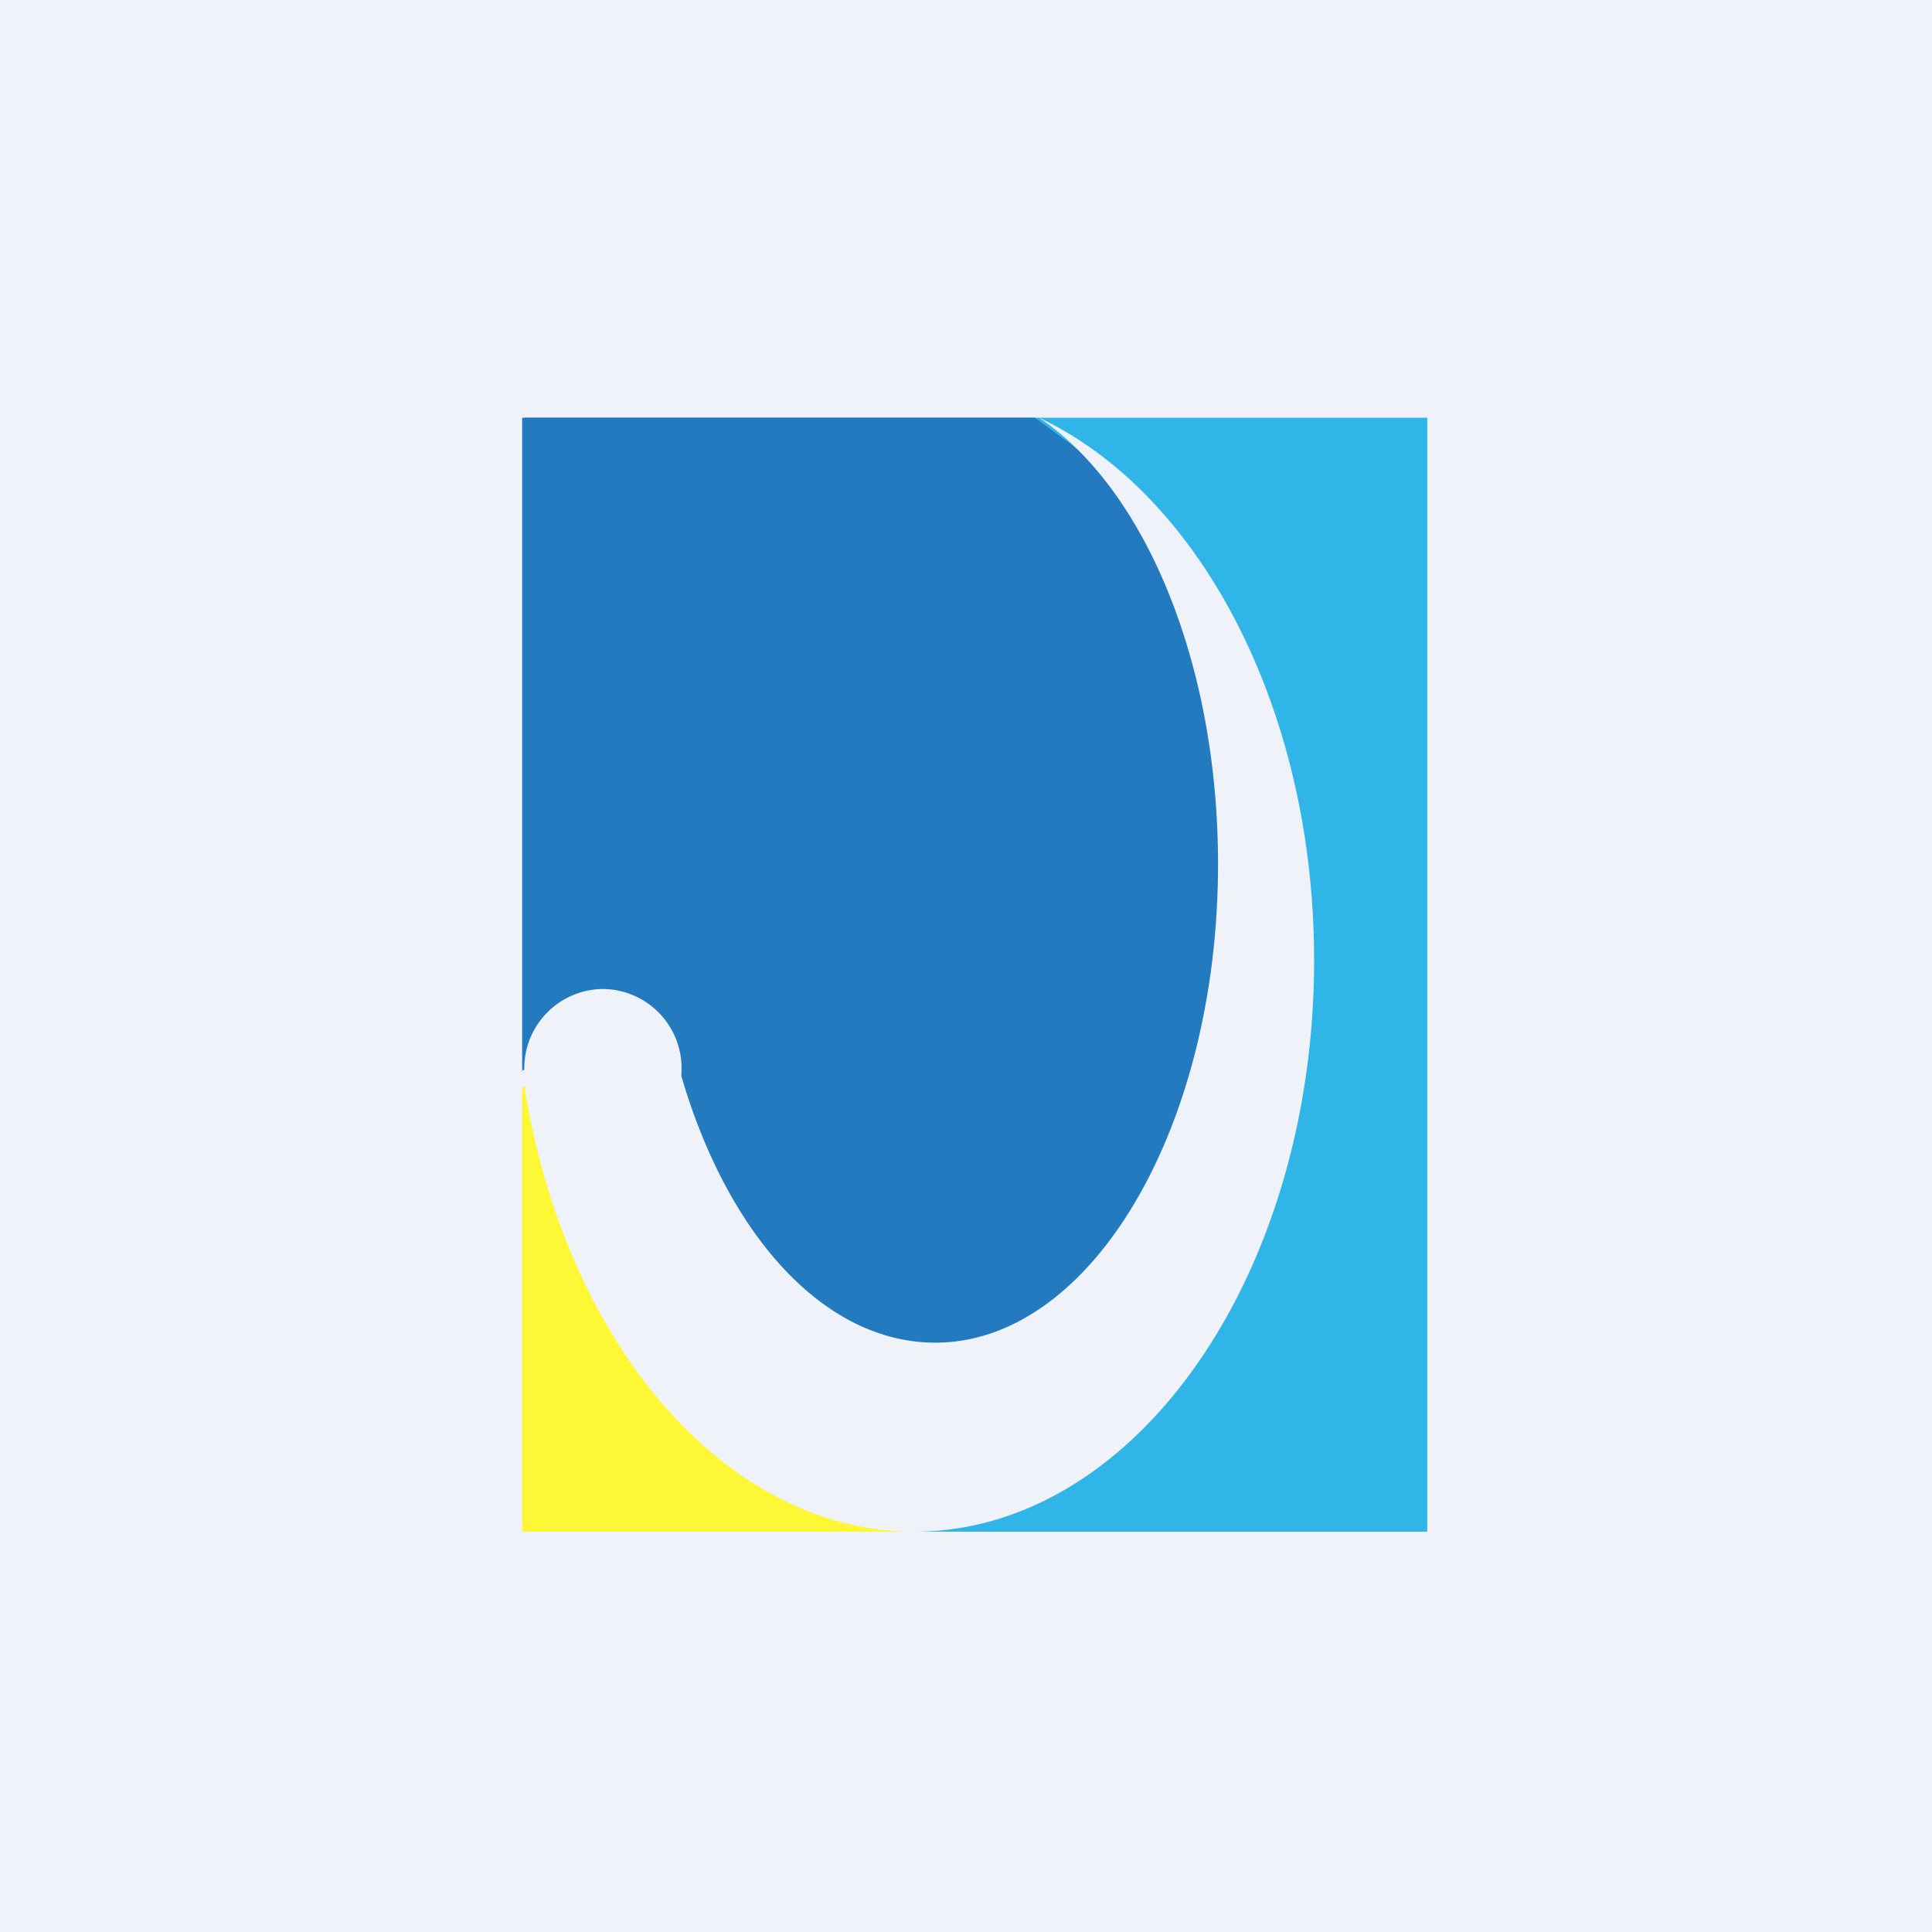
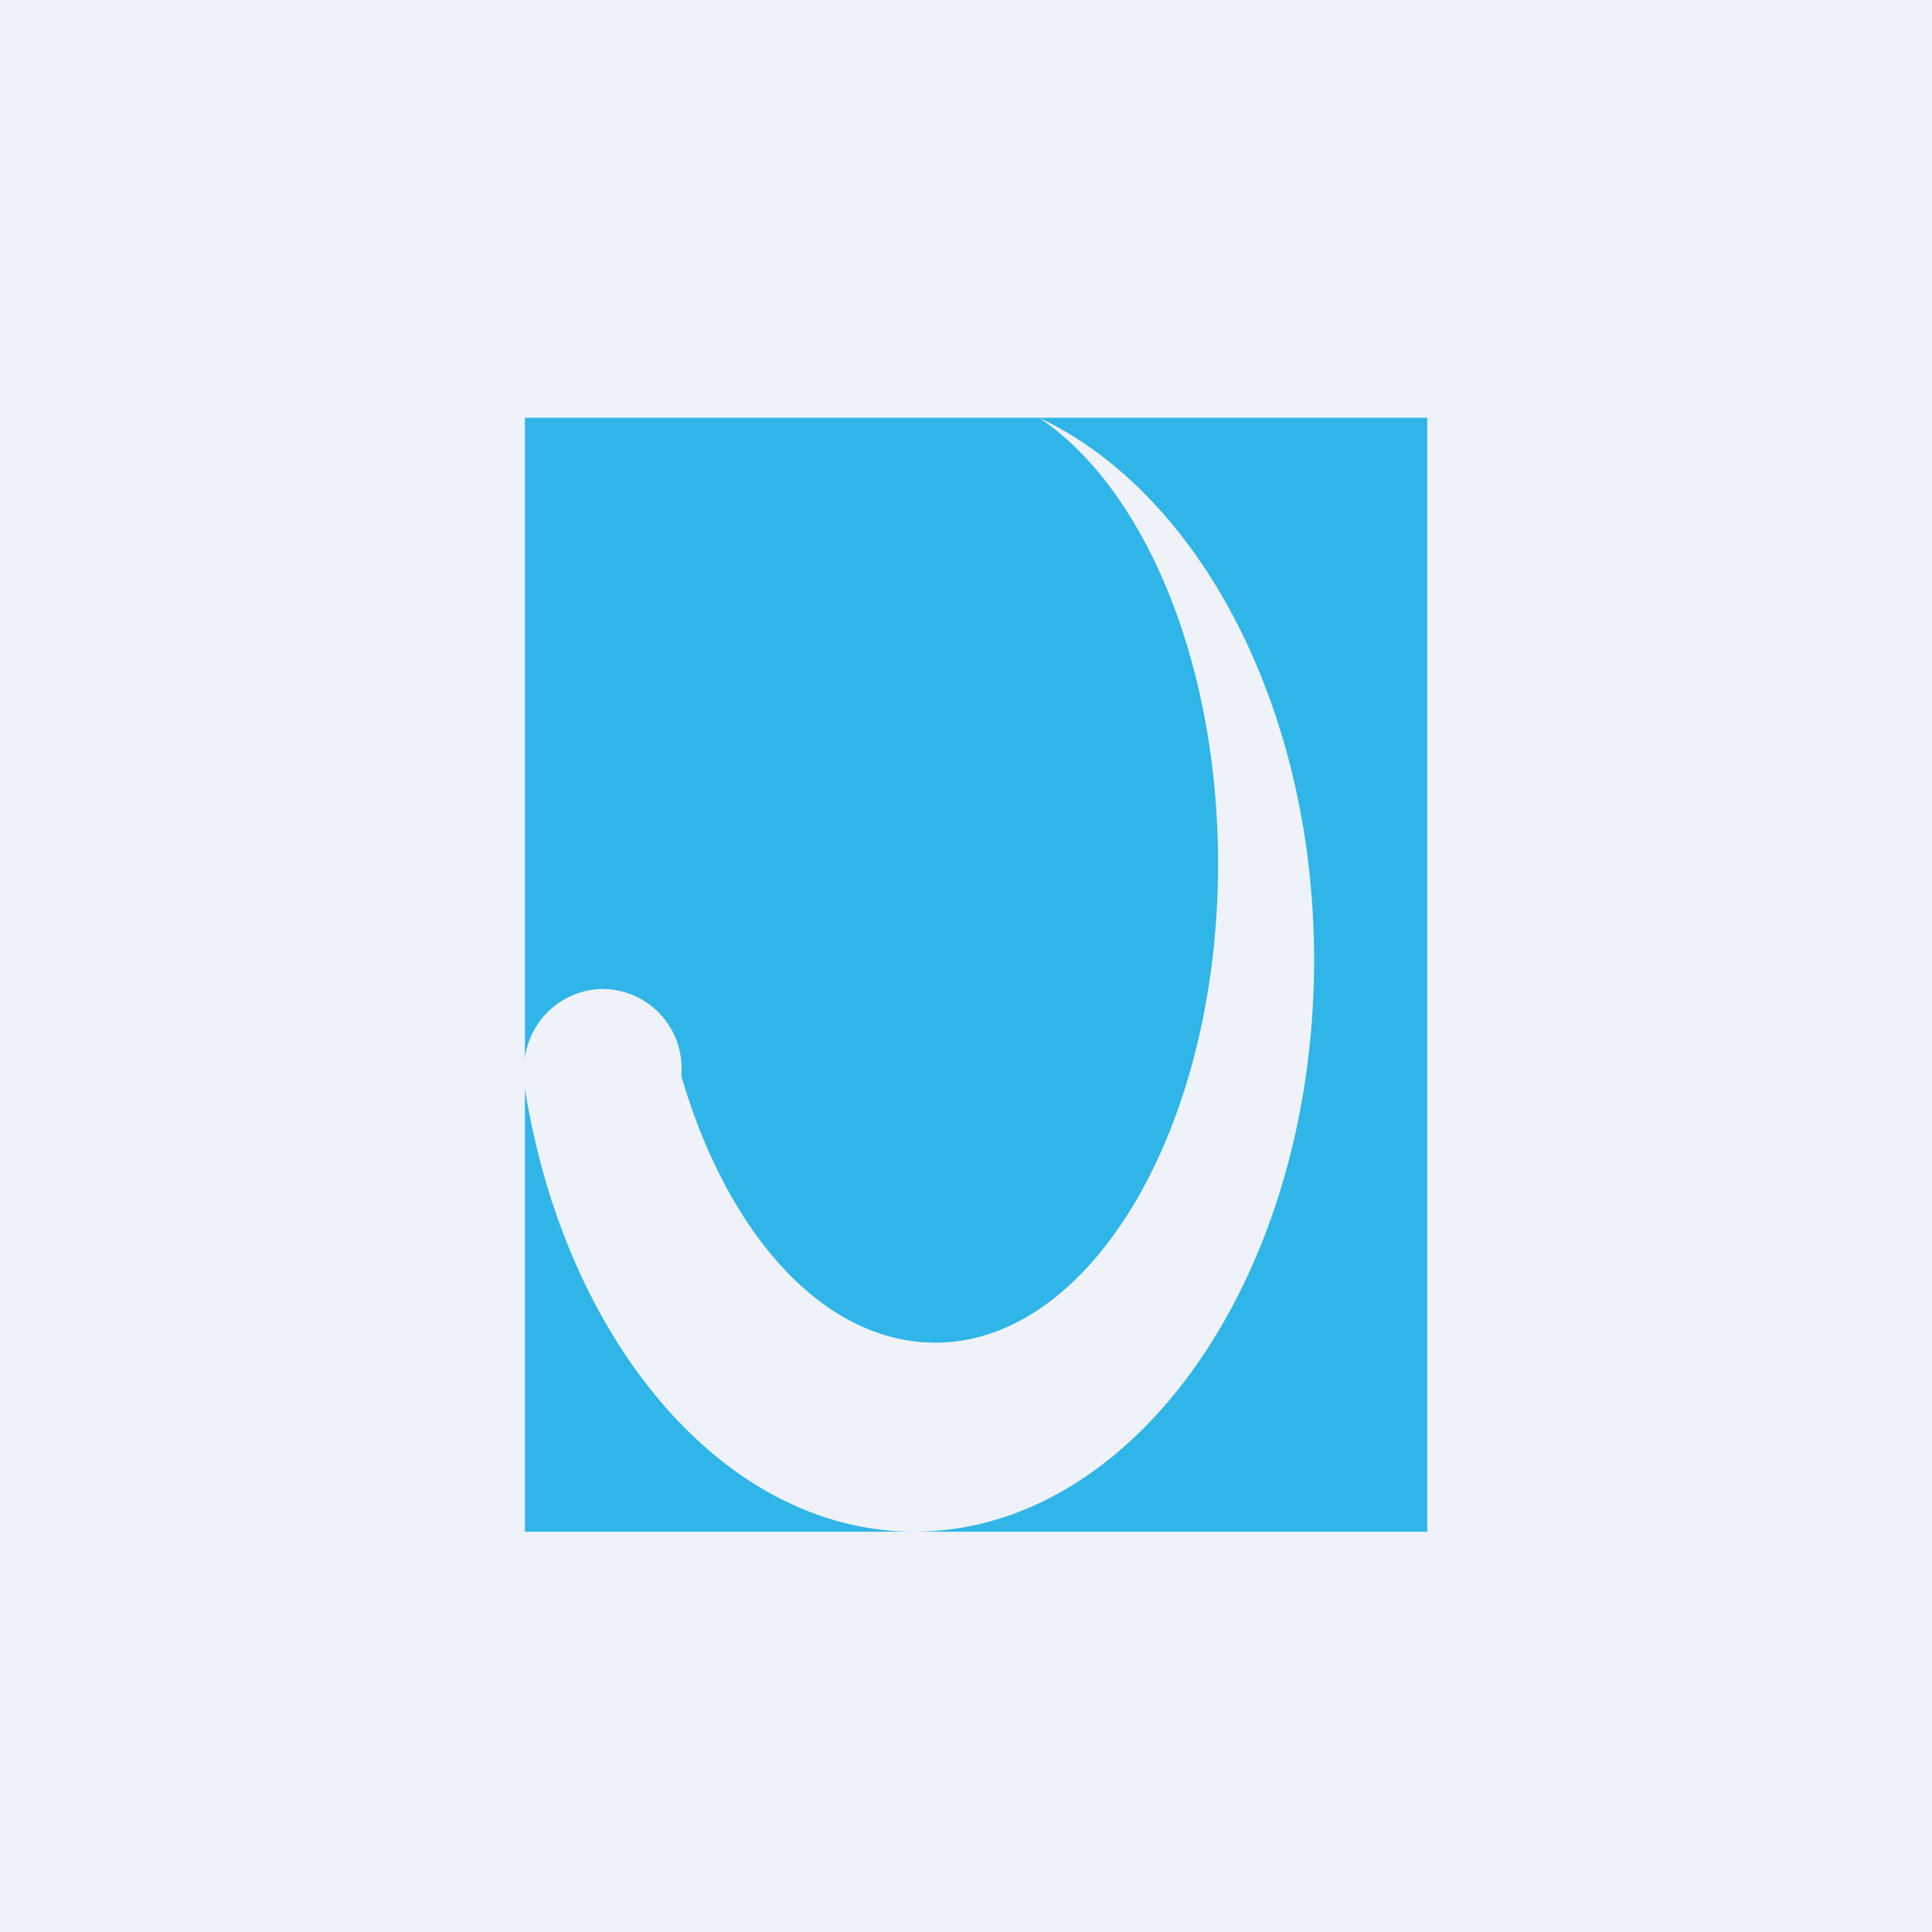
<svg xmlns="http://www.w3.org/2000/svg" viewBox="0 0 55.5 55.5">
  <path d="M0 0h55.5v55.5H0z" fill="rgb(239, 242, 248)" />
  <path d="M41 12H15.08v32H41V12Z" fill="rgb(47, 181, 231)" />
-   <path d="M15 12v18.79l2.65.73 5.3 7.85 4.57 1.43 4.4-2.49 4.06-7.35-.52-11.07-3.53-6.27-2.2-1.62H15Z" fill="rgb(35, 122, 190)" />
-   <path d="M15 44h11.26l-9.33-12.74-1.93-.05V44Z" fill="rgb(254, 247, 54)" />
  <path d="M19.57 30.9c1.32 4.54 4.08 7.67 7.3 7.67 4.47 0 8.12-6.17 8.12-13.75 0-5.82-2.13-10.8-5.14-12.82 4.59 2.16 7.9 8.33 7.9 15.58 0 9.06-5.14 16.42-11.49 16.42C20.7 44 16.02 38.3 15 30.74h.06v-.06a2.28 2.28 0 0 1 2.26-2.27 2.28 2.28 0 0 1 2.25 2.49Z" fill="rgb(239, 242, 248)" />
</svg>